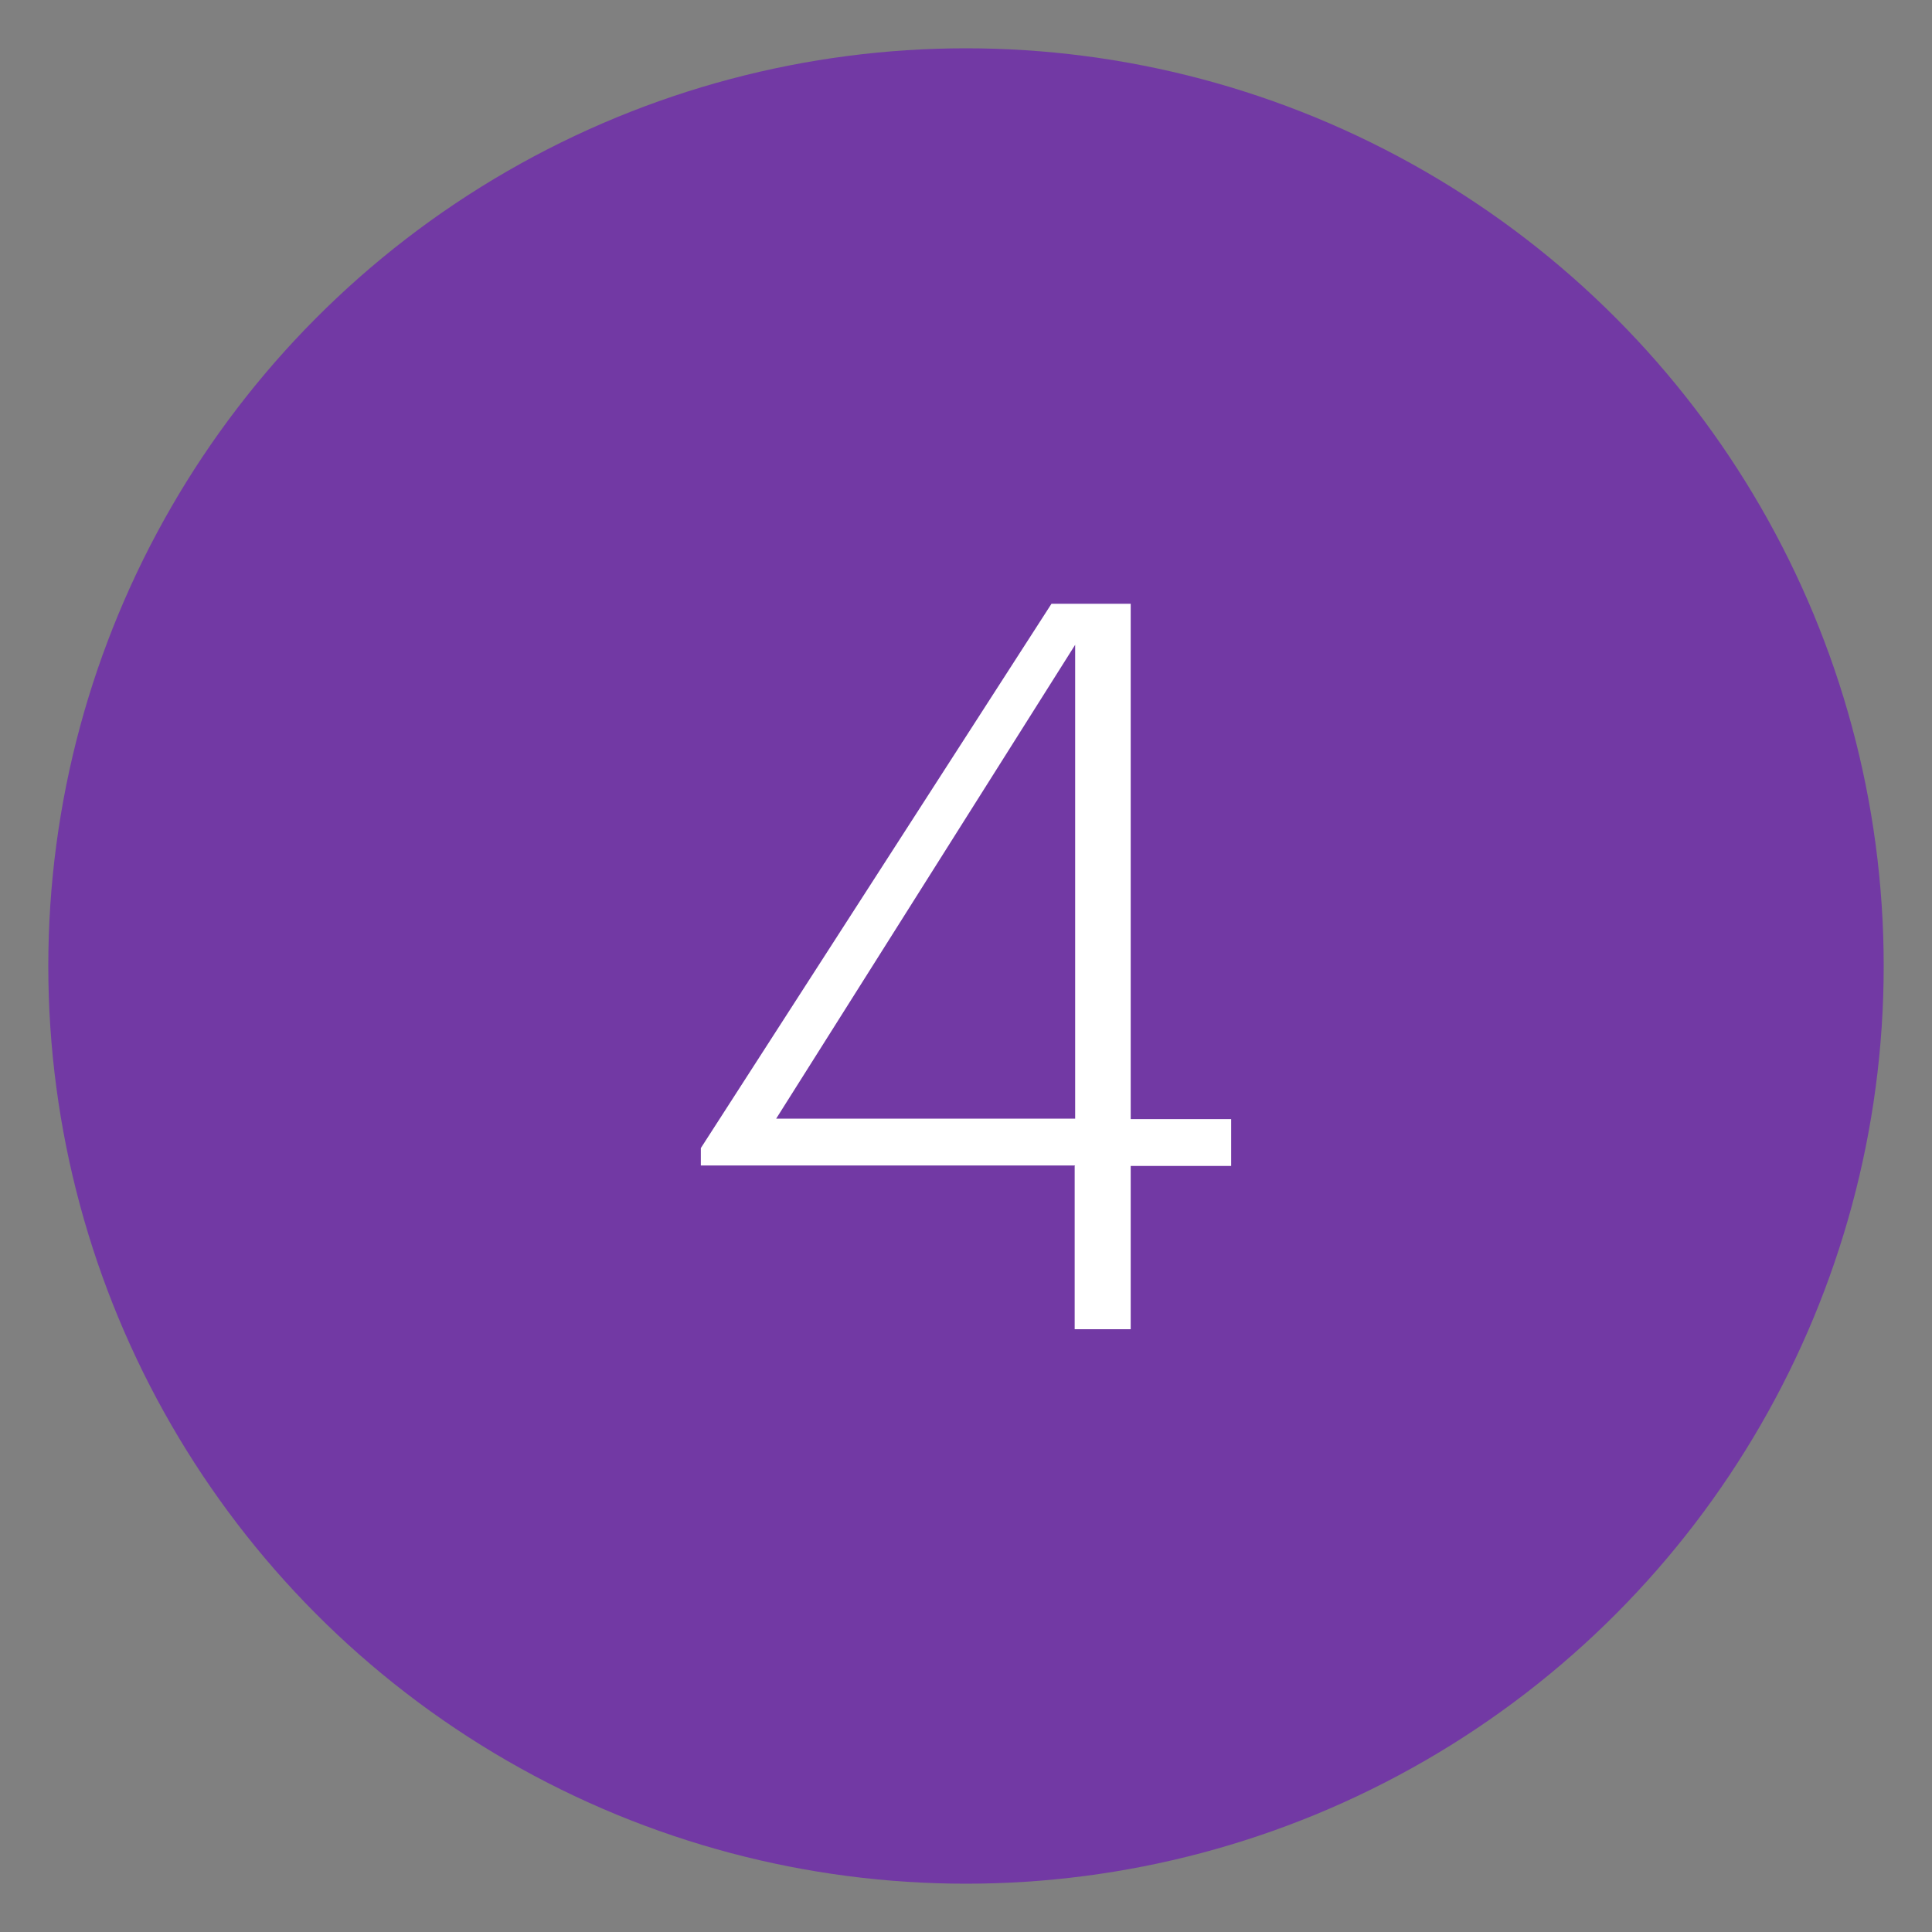
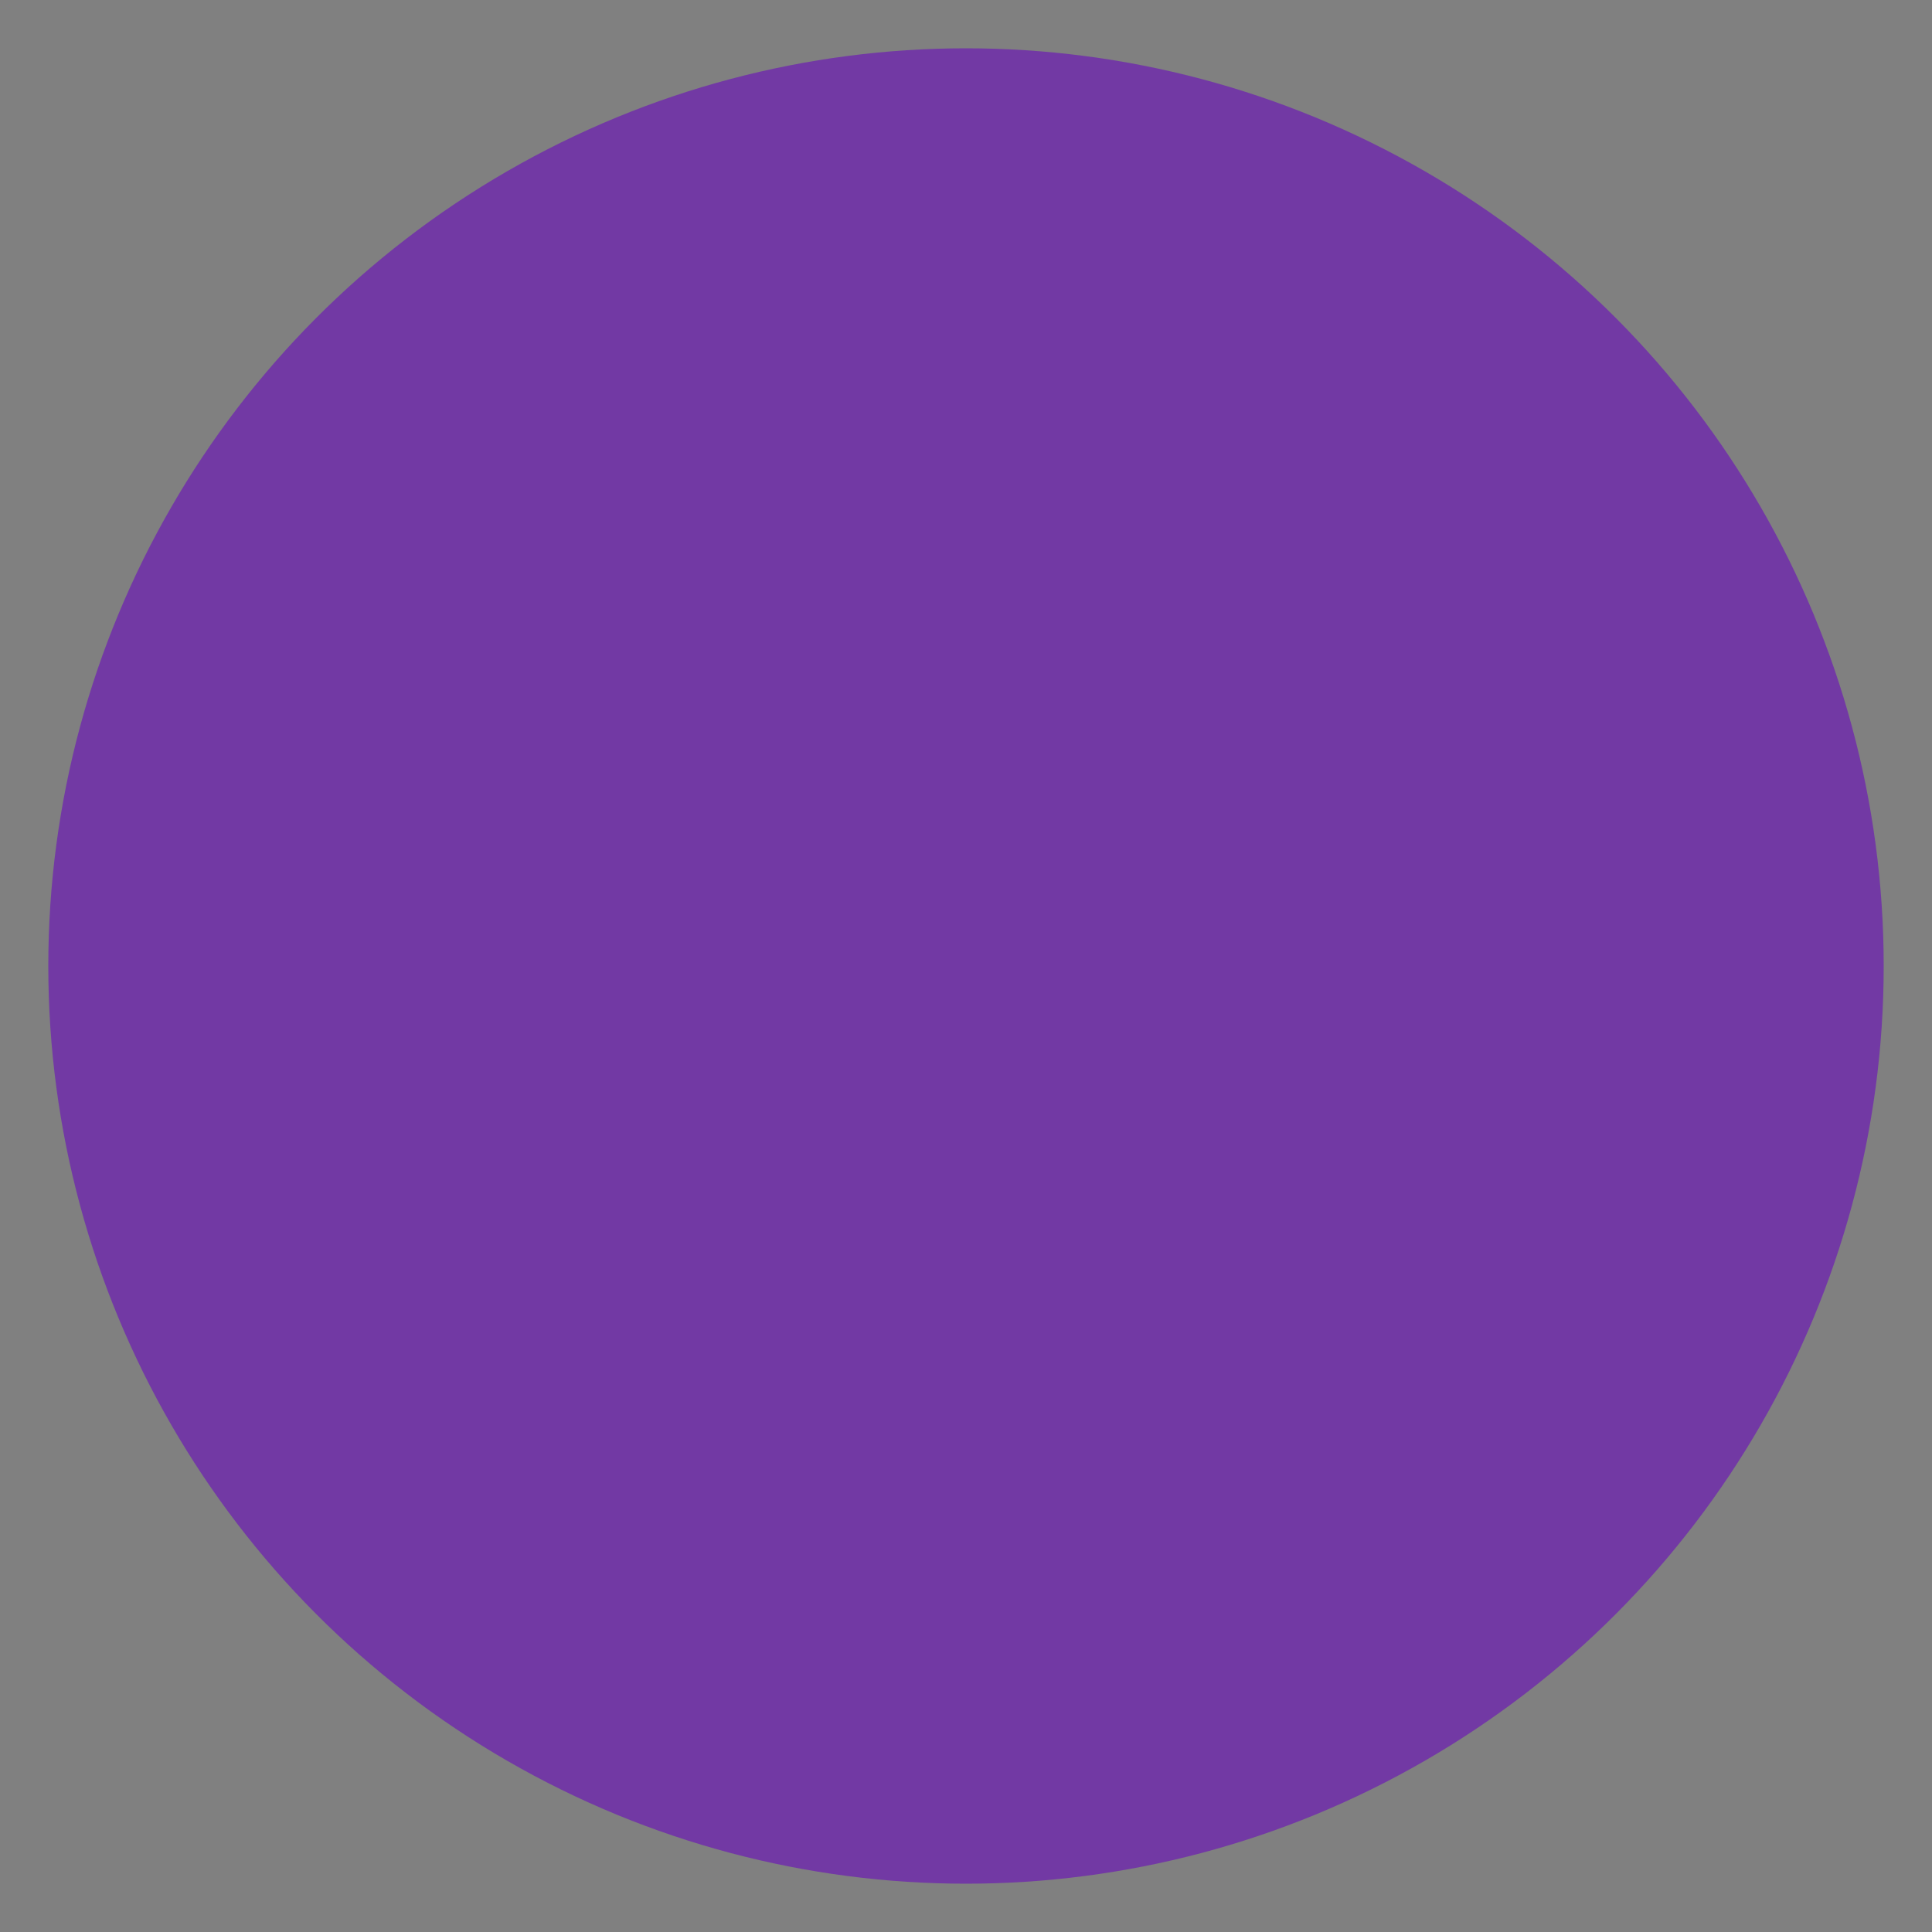
<svg xmlns="http://www.w3.org/2000/svg" id="a" viewBox="0 0 40 40">
  <rect x="0" y="0" width="40" height="40" fill="#808080" stroke="none" />
  <defs>
    <style>
      .cls-1 {
        fill: #fff;
      }

      .cls-2 {
        fill: #7239a4;
      }
    </style>
  </defs>
  <circle class="cls-2" cx="20" cy="20" r="19" />
-   <path class="cls-1" d="M22.26,24.13h-7.75v-.36l7.26-11.27h1.64v10.67h2.08v.97h-2.08v3.38h-1.16v-3.38ZM22.26,23.16v-9.81l-6.19,9.81h6.19Z" />
</svg>